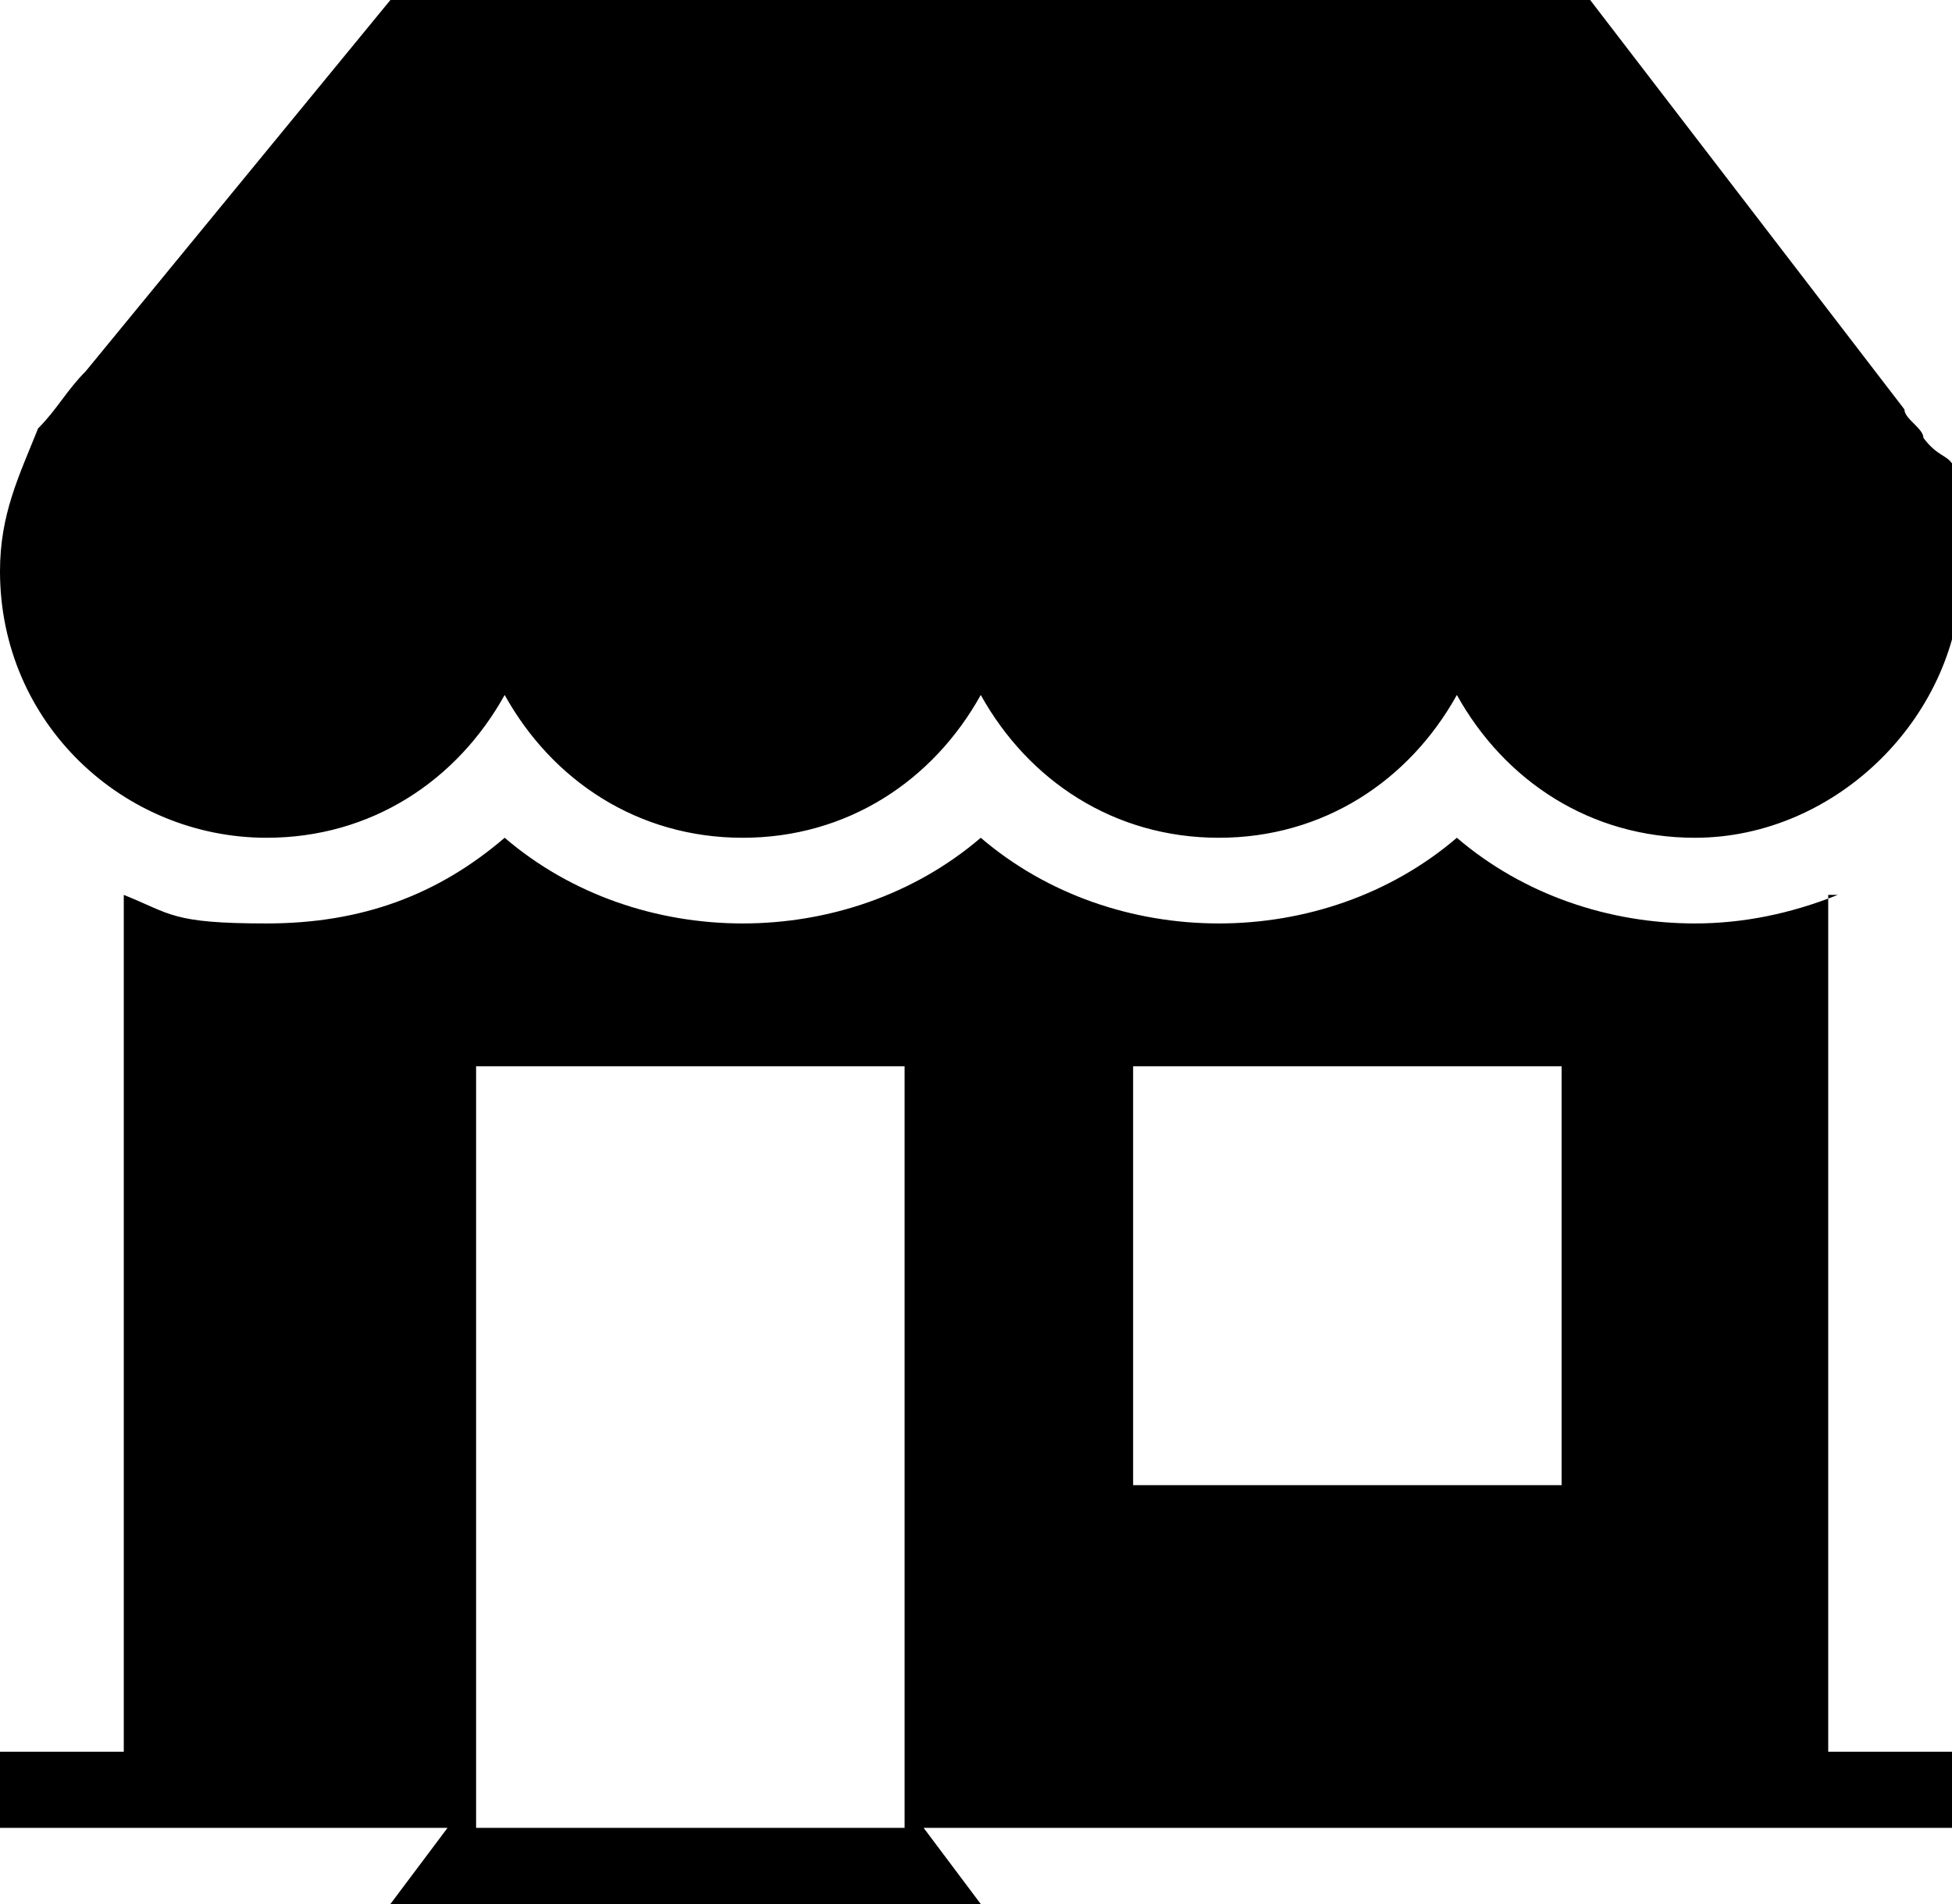
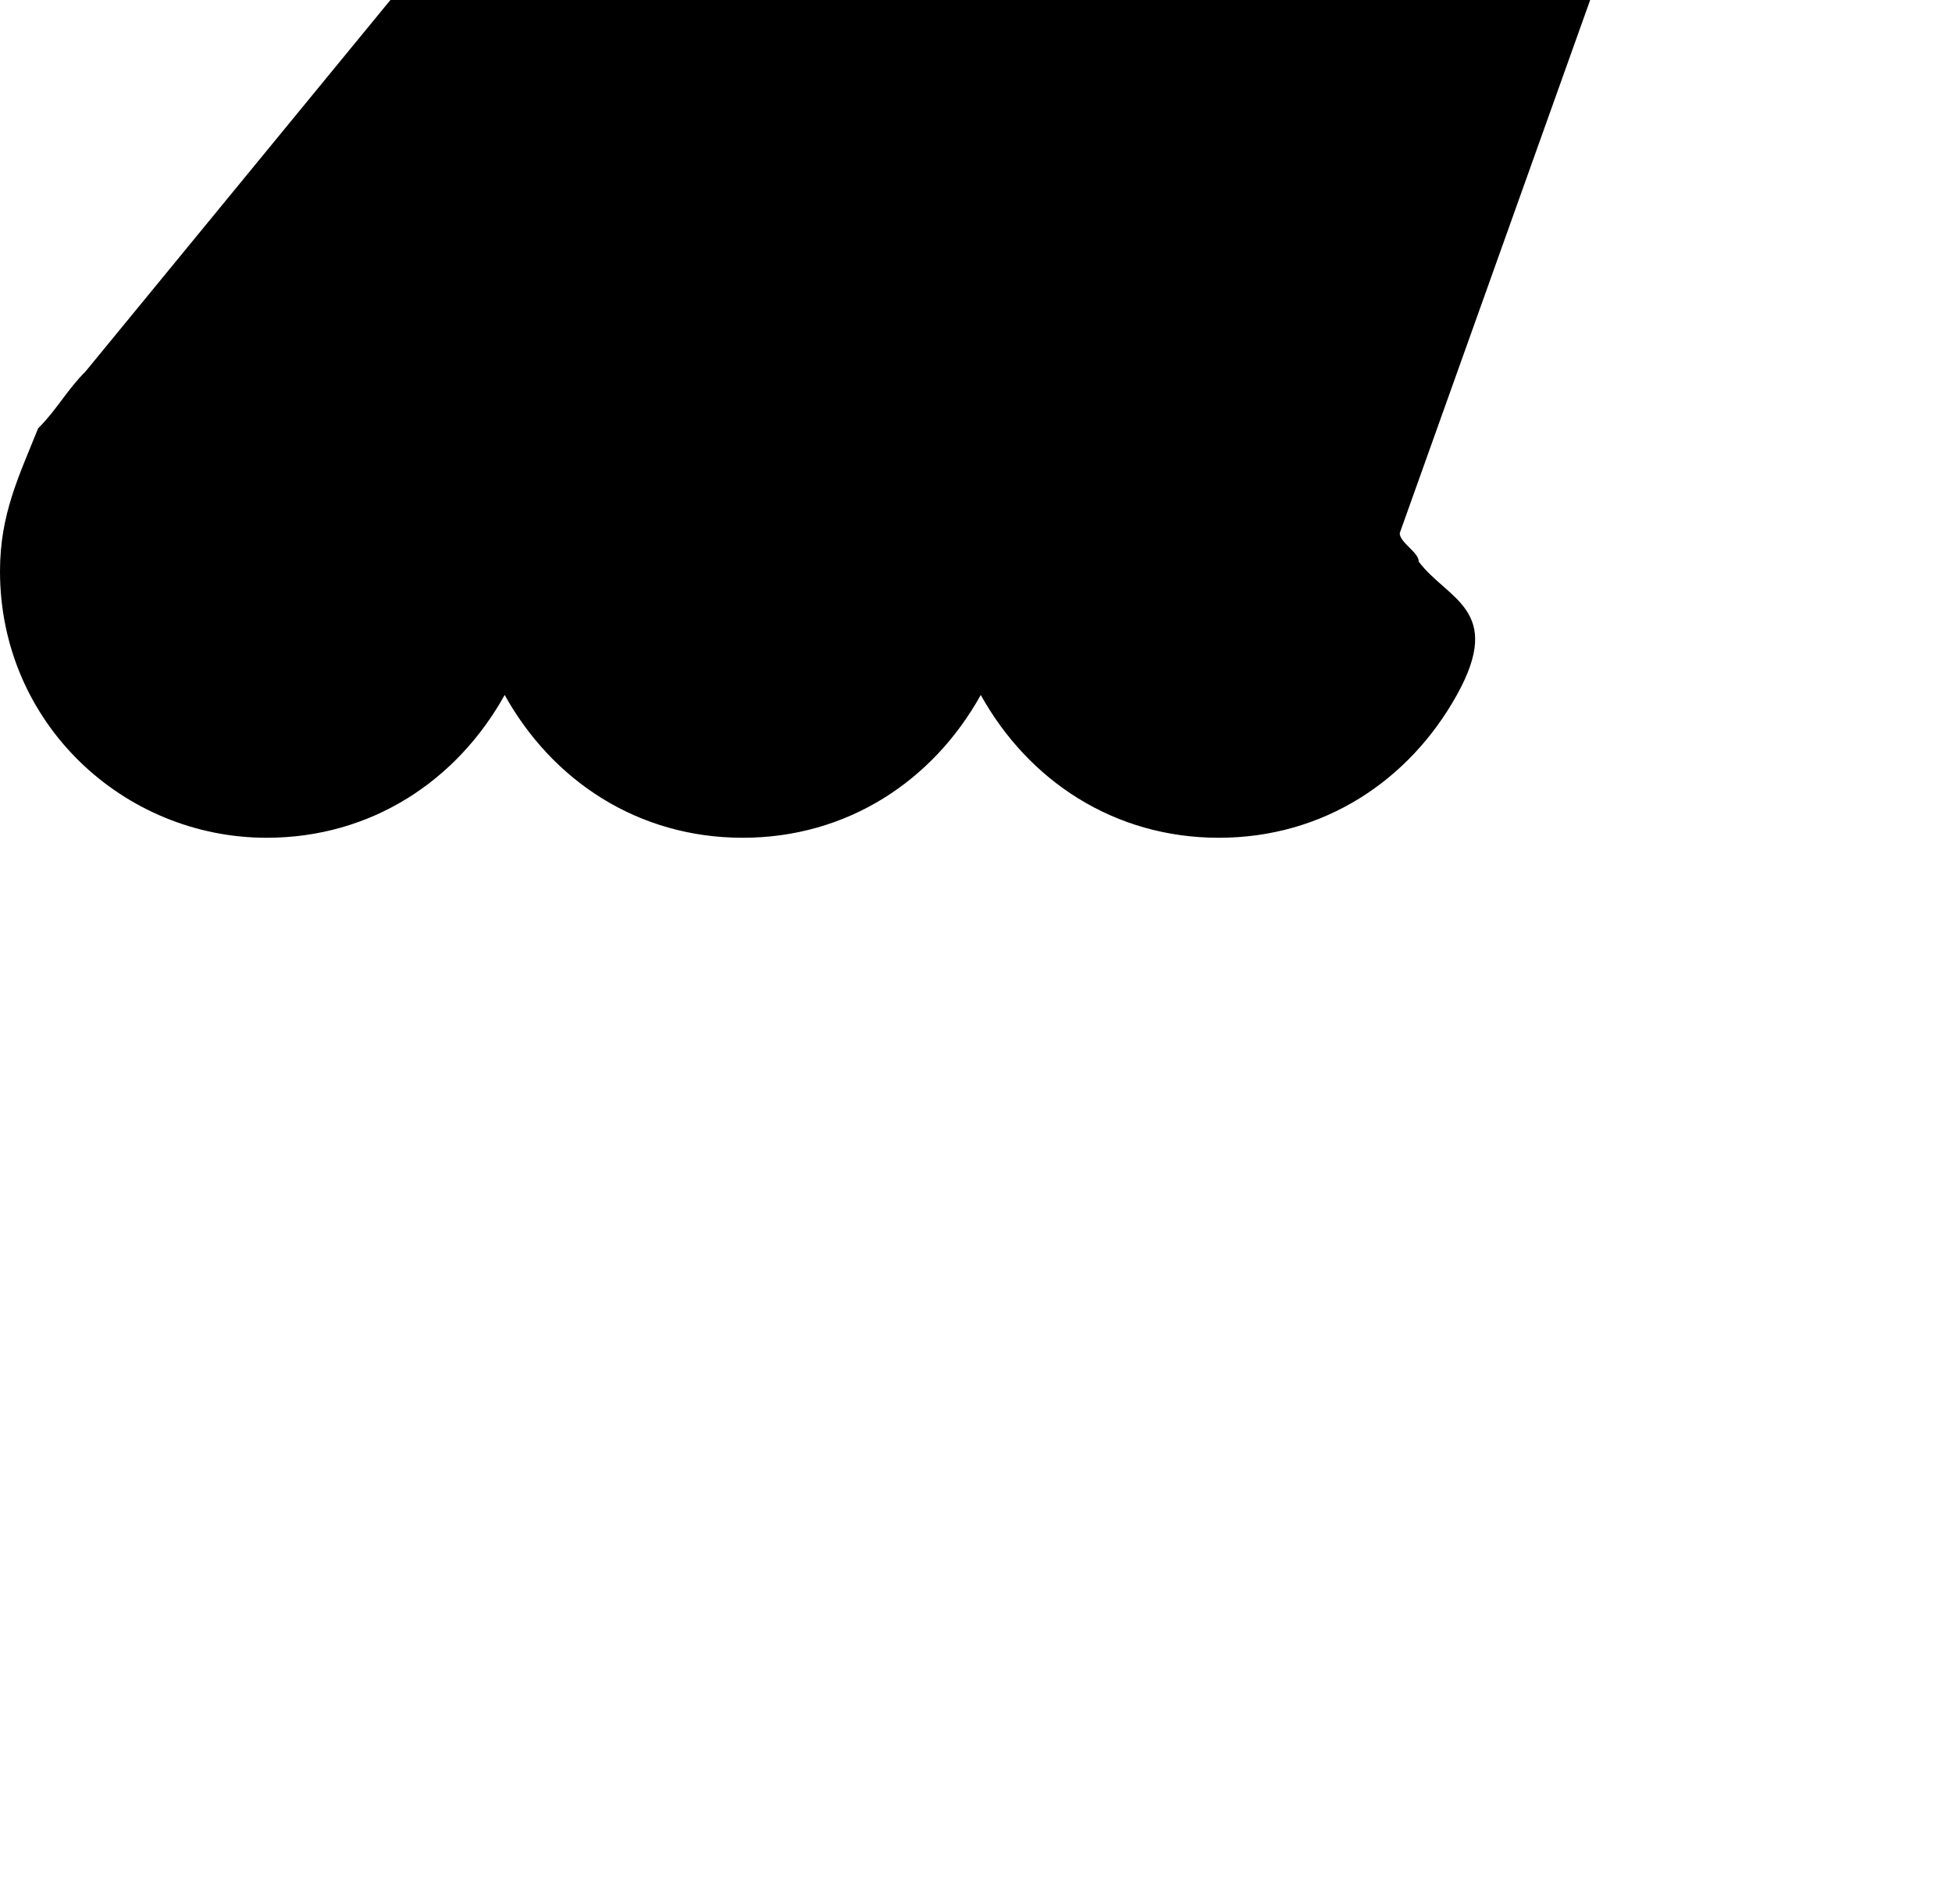
<svg xmlns="http://www.w3.org/2000/svg" id="b" version="1.1" viewBox="0 0 20.5 20">
  <g id="c">
    <g>
-       <path d="M2.8,8.8c1.1,0,2-.6,2.5-1.5.5.9,1.4,1.5,2.5,1.5s2-.6,2.5-1.5c.5.9,1.4,1.5,2.5,1.5s2-.6,2.5-1.5c.5.9,1.4,1.5,2.5,1.5,1.5,0,2.8-1.3,2.8-2.8s-.1-1-.4-1.4h0s0,0,0,0c0-.1-.2-.2-.2-.3L16.7,0H4.1L.9,3.9c-.2.2-.3.4-.5.6h0c-.2.5-.4.9-.4,1.5,0,1.6,1.3,2.8,2.8,2.8Z" />
-       <path d="M19.3,9.4c-.5.2-1,.3-1.5.3-.9,0-1.8-.3-2.5-.9-.7.6-1.6.9-2.5.9s-1.8-.3-2.5-.9c-.7.6-1.6.9-2.5.9s-1.8-.3-2.5-.9c-.7.6-1.5.9-2.5.9s-1-.1-1.5-.3v9H0v.8h4.7l-.6.8h6.2l-.6-.8h10.8v-.8h-1.3s0-9,0-9ZM9.5,19.2h-4.5v-8h4.5v8ZM16.4,15.6h-4.5v-4.4h4.5v4.4Z" />
+       <path d="M2.8,8.8c1.1,0,2-.6,2.5-1.5.5.9,1.4,1.5,2.5,1.5s2-.6,2.5-1.5c.5.9,1.4,1.5,2.5,1.5s2-.6,2.5-1.5s-.1-1-.4-1.4h0s0,0,0,0c0-.1-.2-.2-.2-.3L16.7,0H4.1L.9,3.9c-.2.2-.3.4-.5.6h0c-.2.5-.4.9-.4,1.5,0,1.6,1.3,2.8,2.8,2.8Z" />
    </g>
  </g>
</svg>